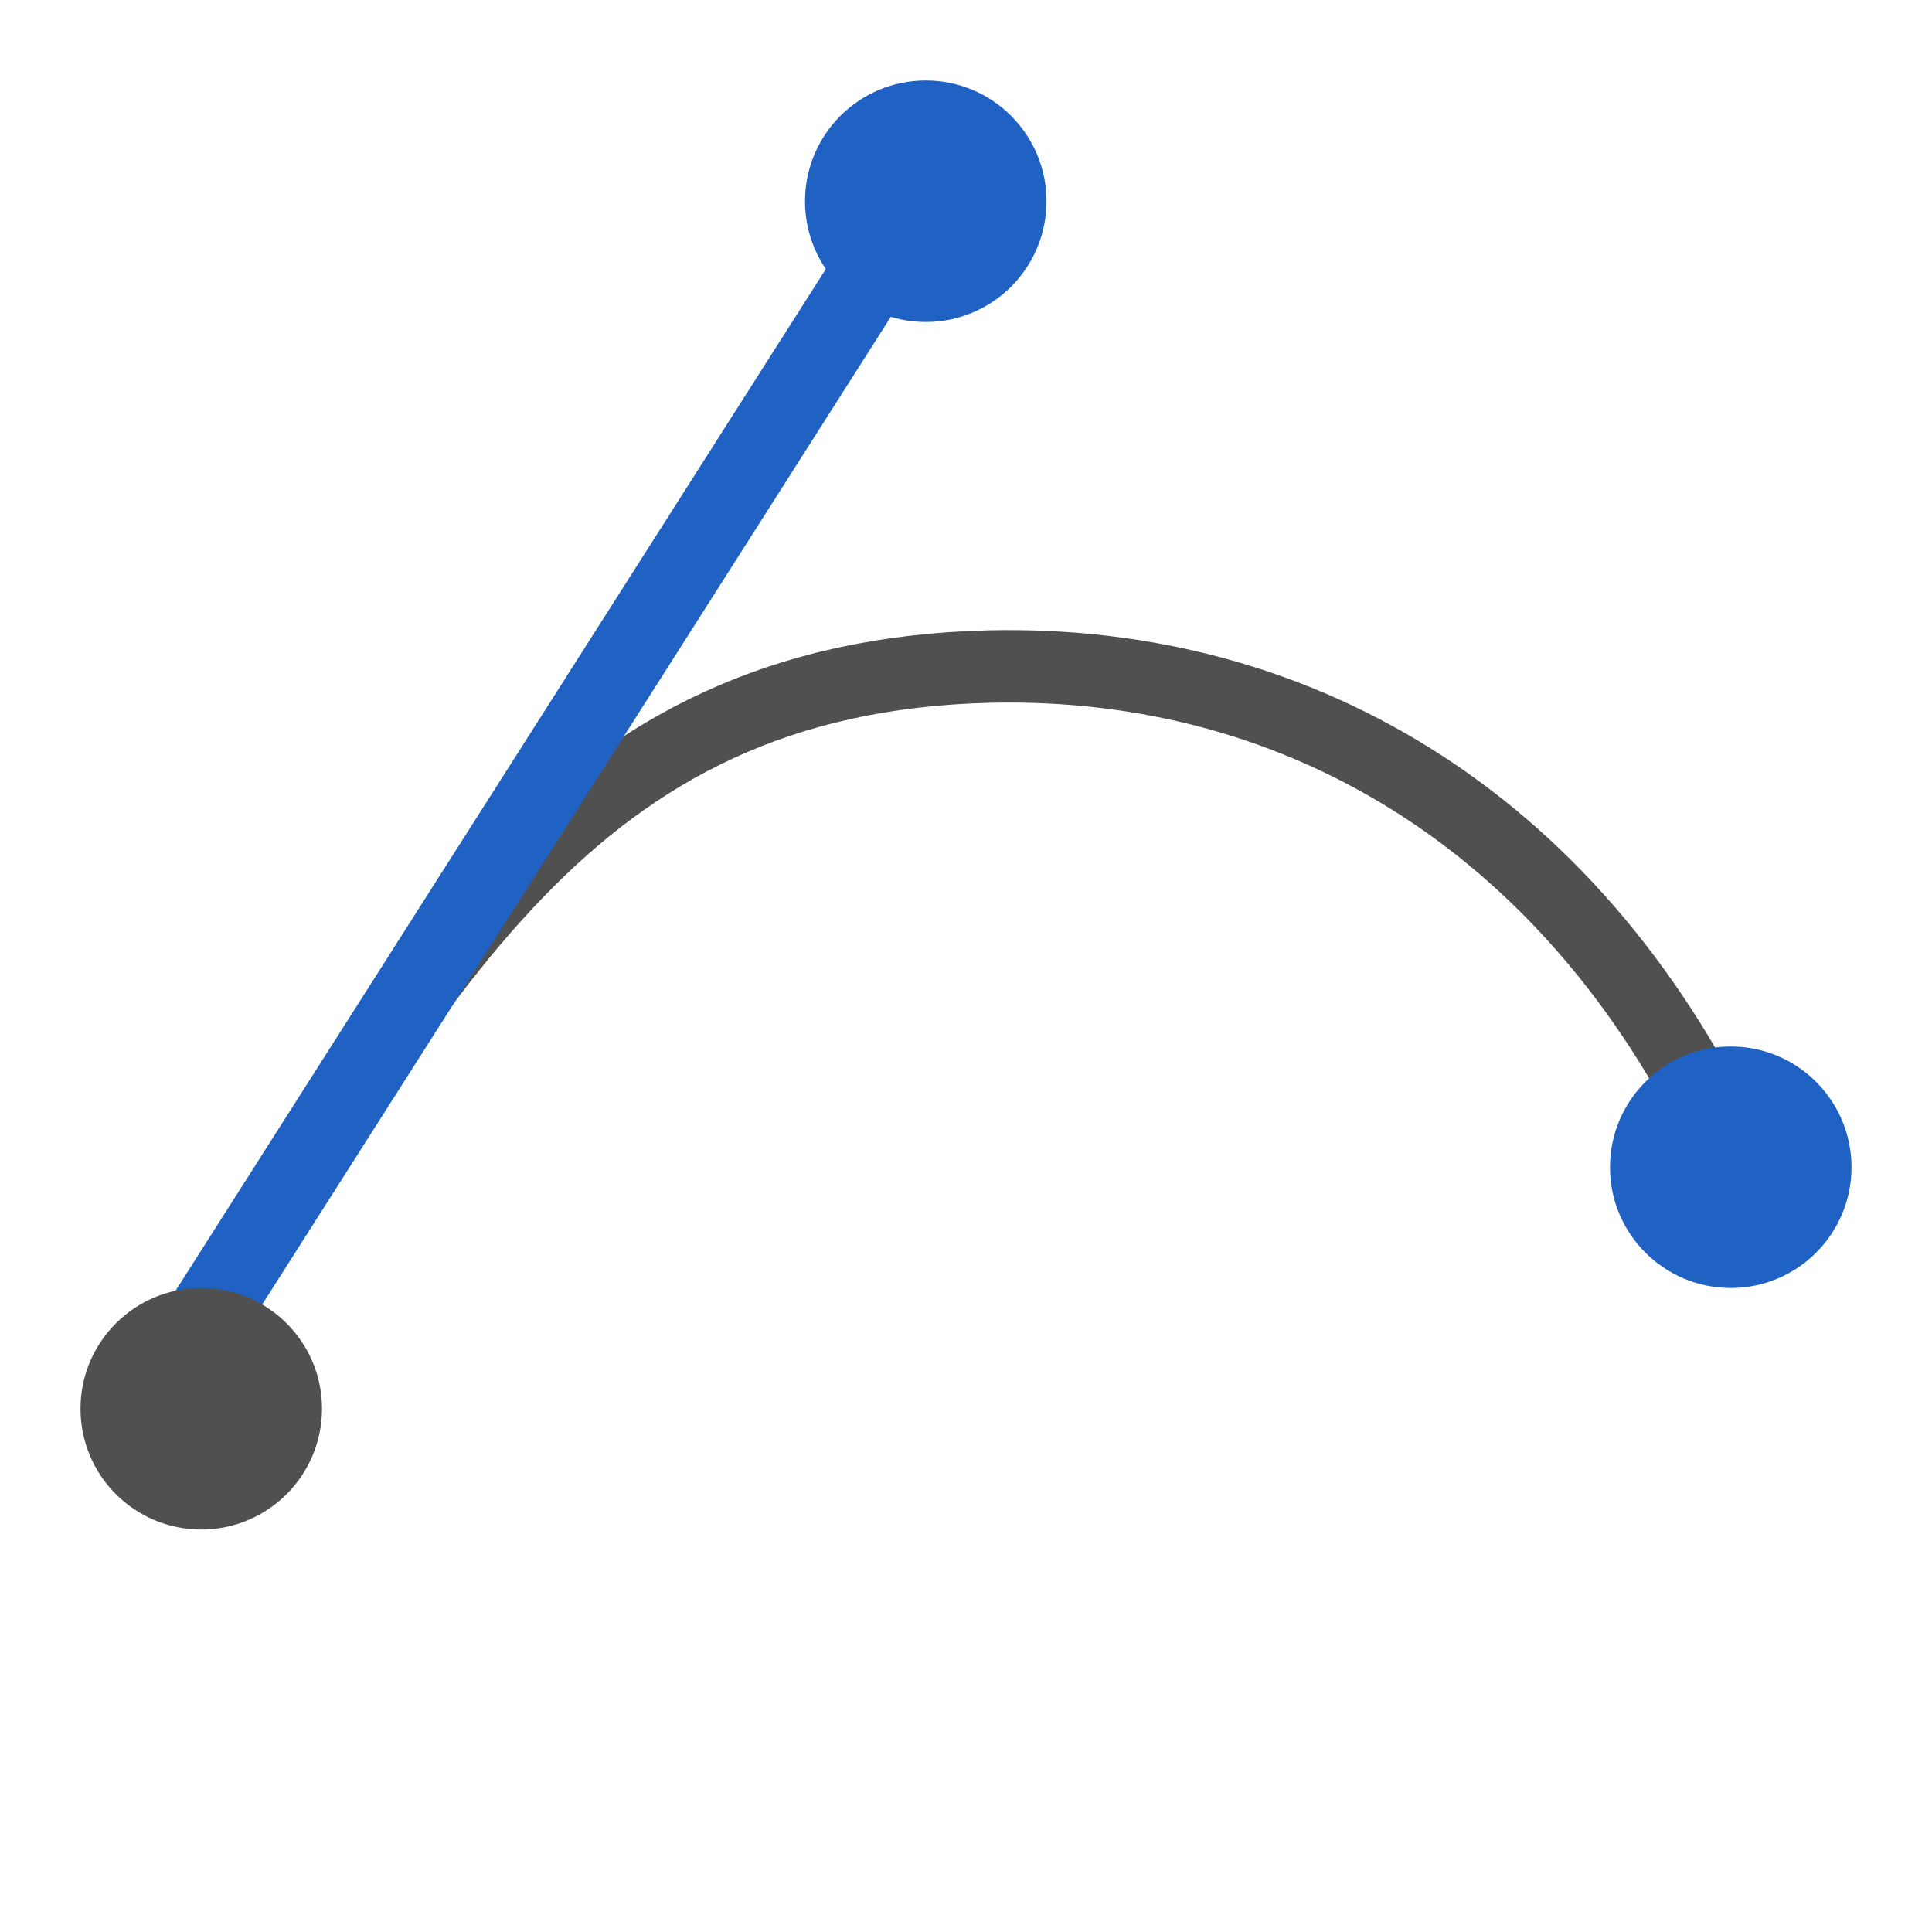
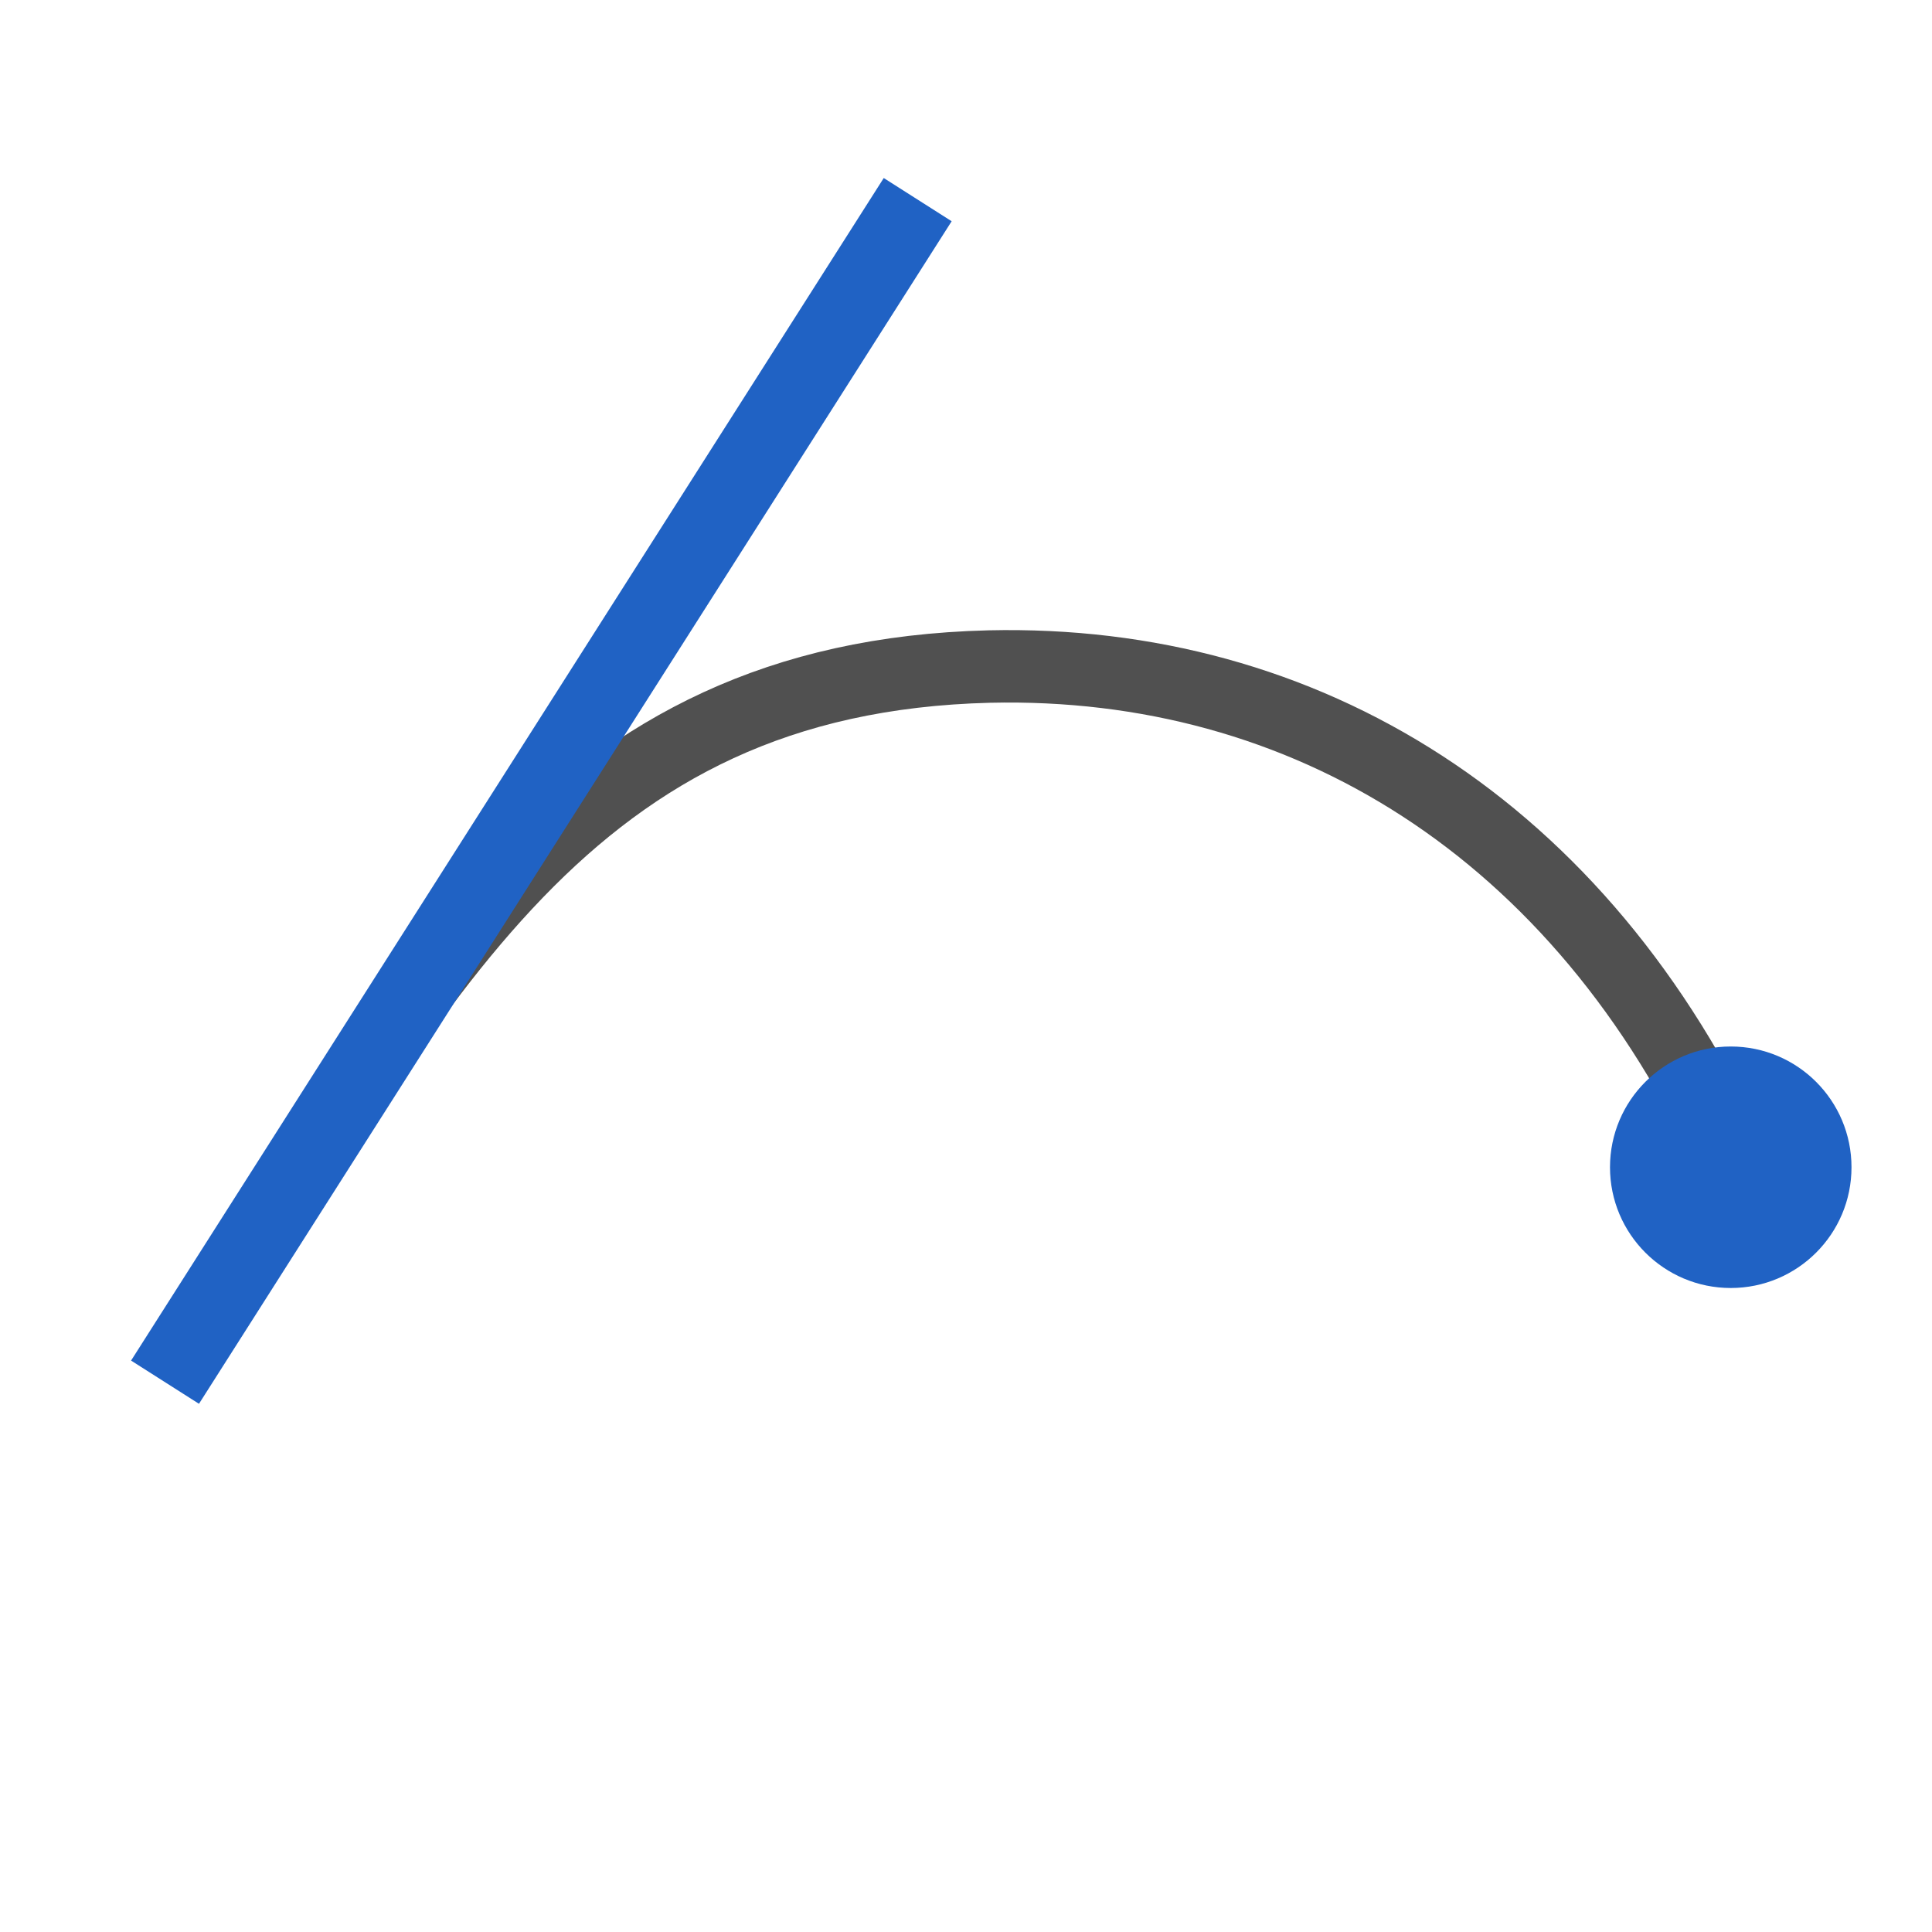
<svg xmlns="http://www.w3.org/2000/svg" id="icon" viewBox="0 0 24 24">
  <defs>
    <style>.cls-1{fill:#2062c4;}.cls-2,.cls-3{fill:none;stroke-miterlimit:10;}.cls-2{stroke:#505050;stroke-width:0.9px;}.cls-3{stroke:#2062c4;}.cls-4{fill:#505050;}</style>
  </defs>
-   <circle class="cls-1" cx="11.5" cy="2.5" r="1.5" />
  <path class="cls-2" d="M2.29,16.8c2.93-4.67,4.75-8.39,10-8.52,3.91-.09,7.35,2,9.24,6.14" />
  <circle class="cls-1" cx="21.5" cy="14.5" r="1.5" />
  <line class="cls-3" x1="2.05" y1="17.17" x2="11.4" y2="2.48" />
-   <circle class="cls-4" cx="2.5" cy="17.5" r="1.5" />
</svg>